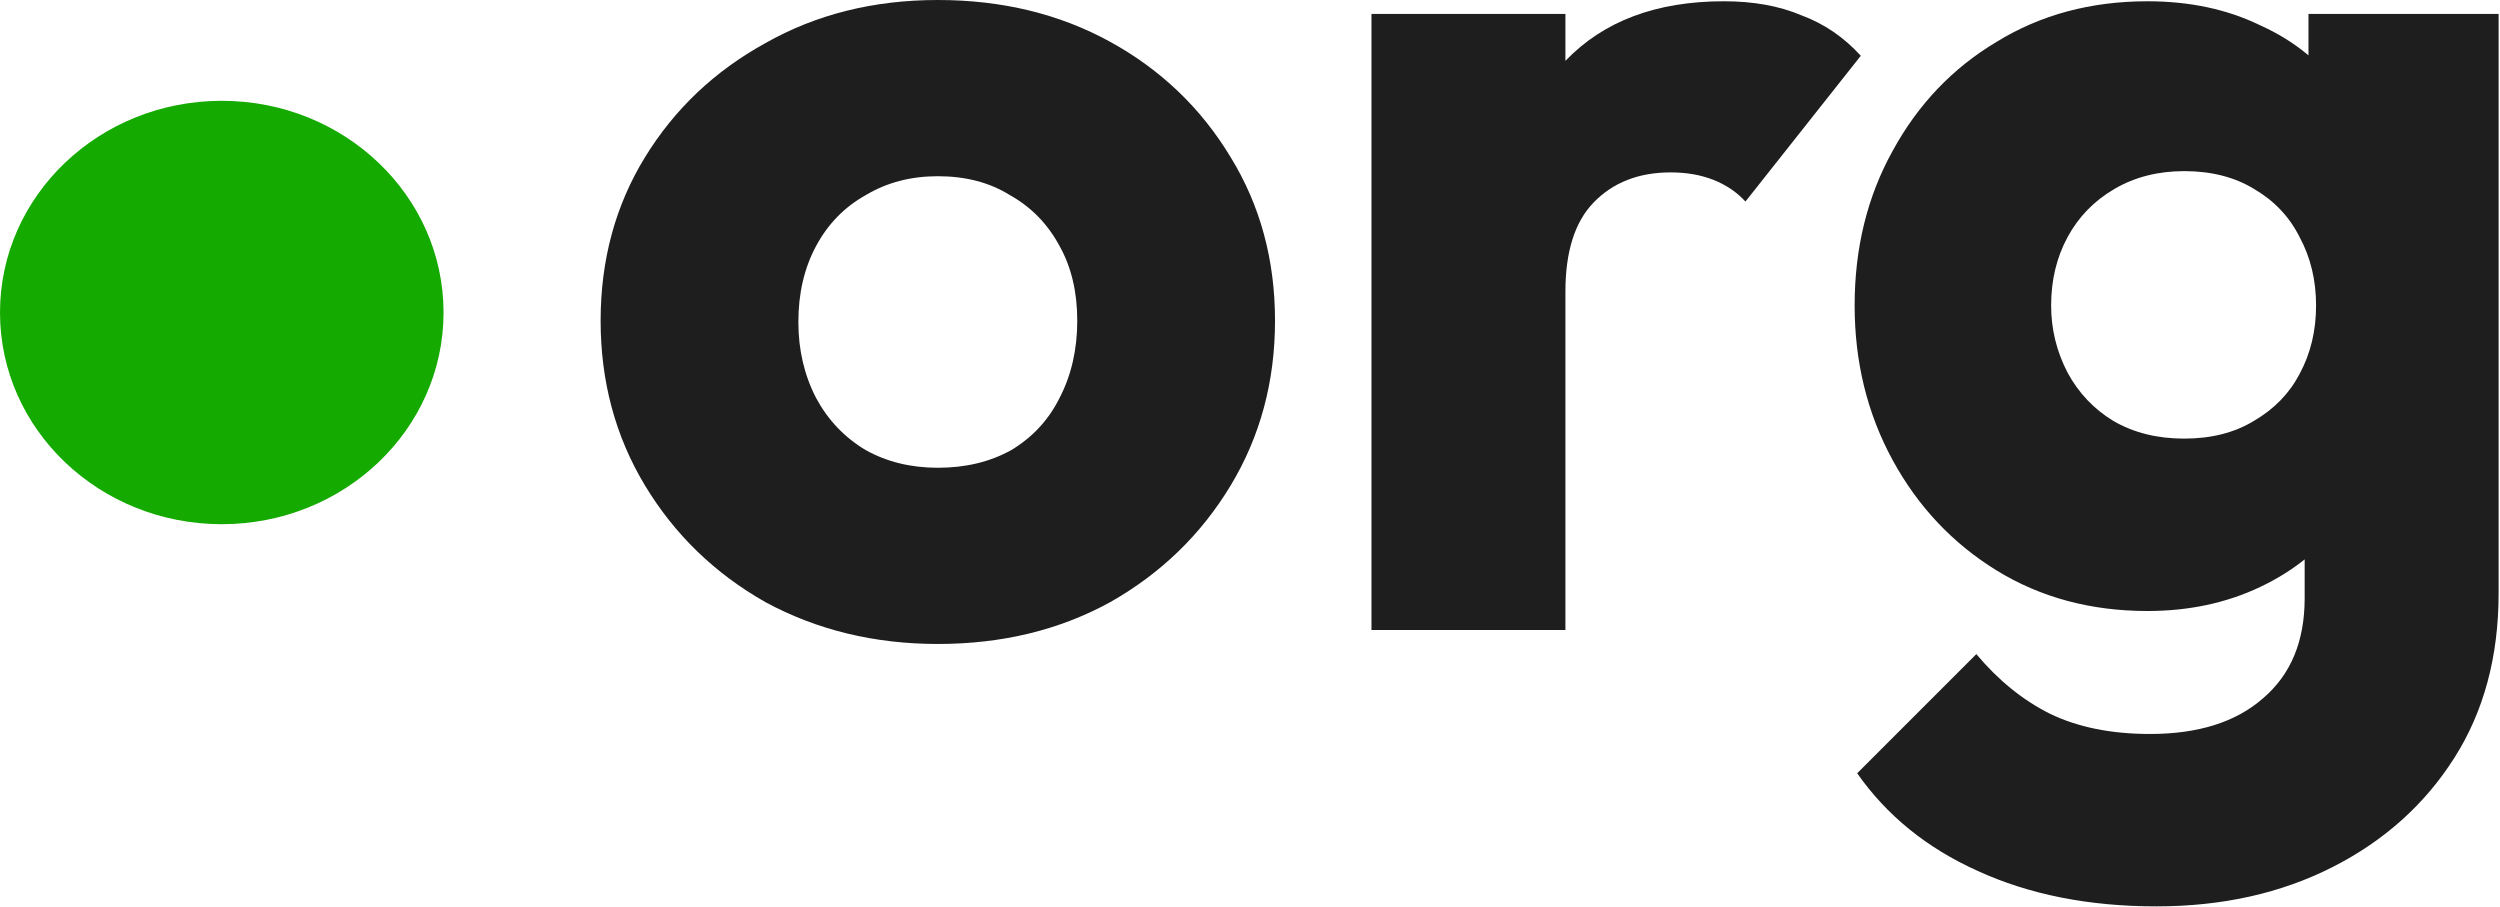
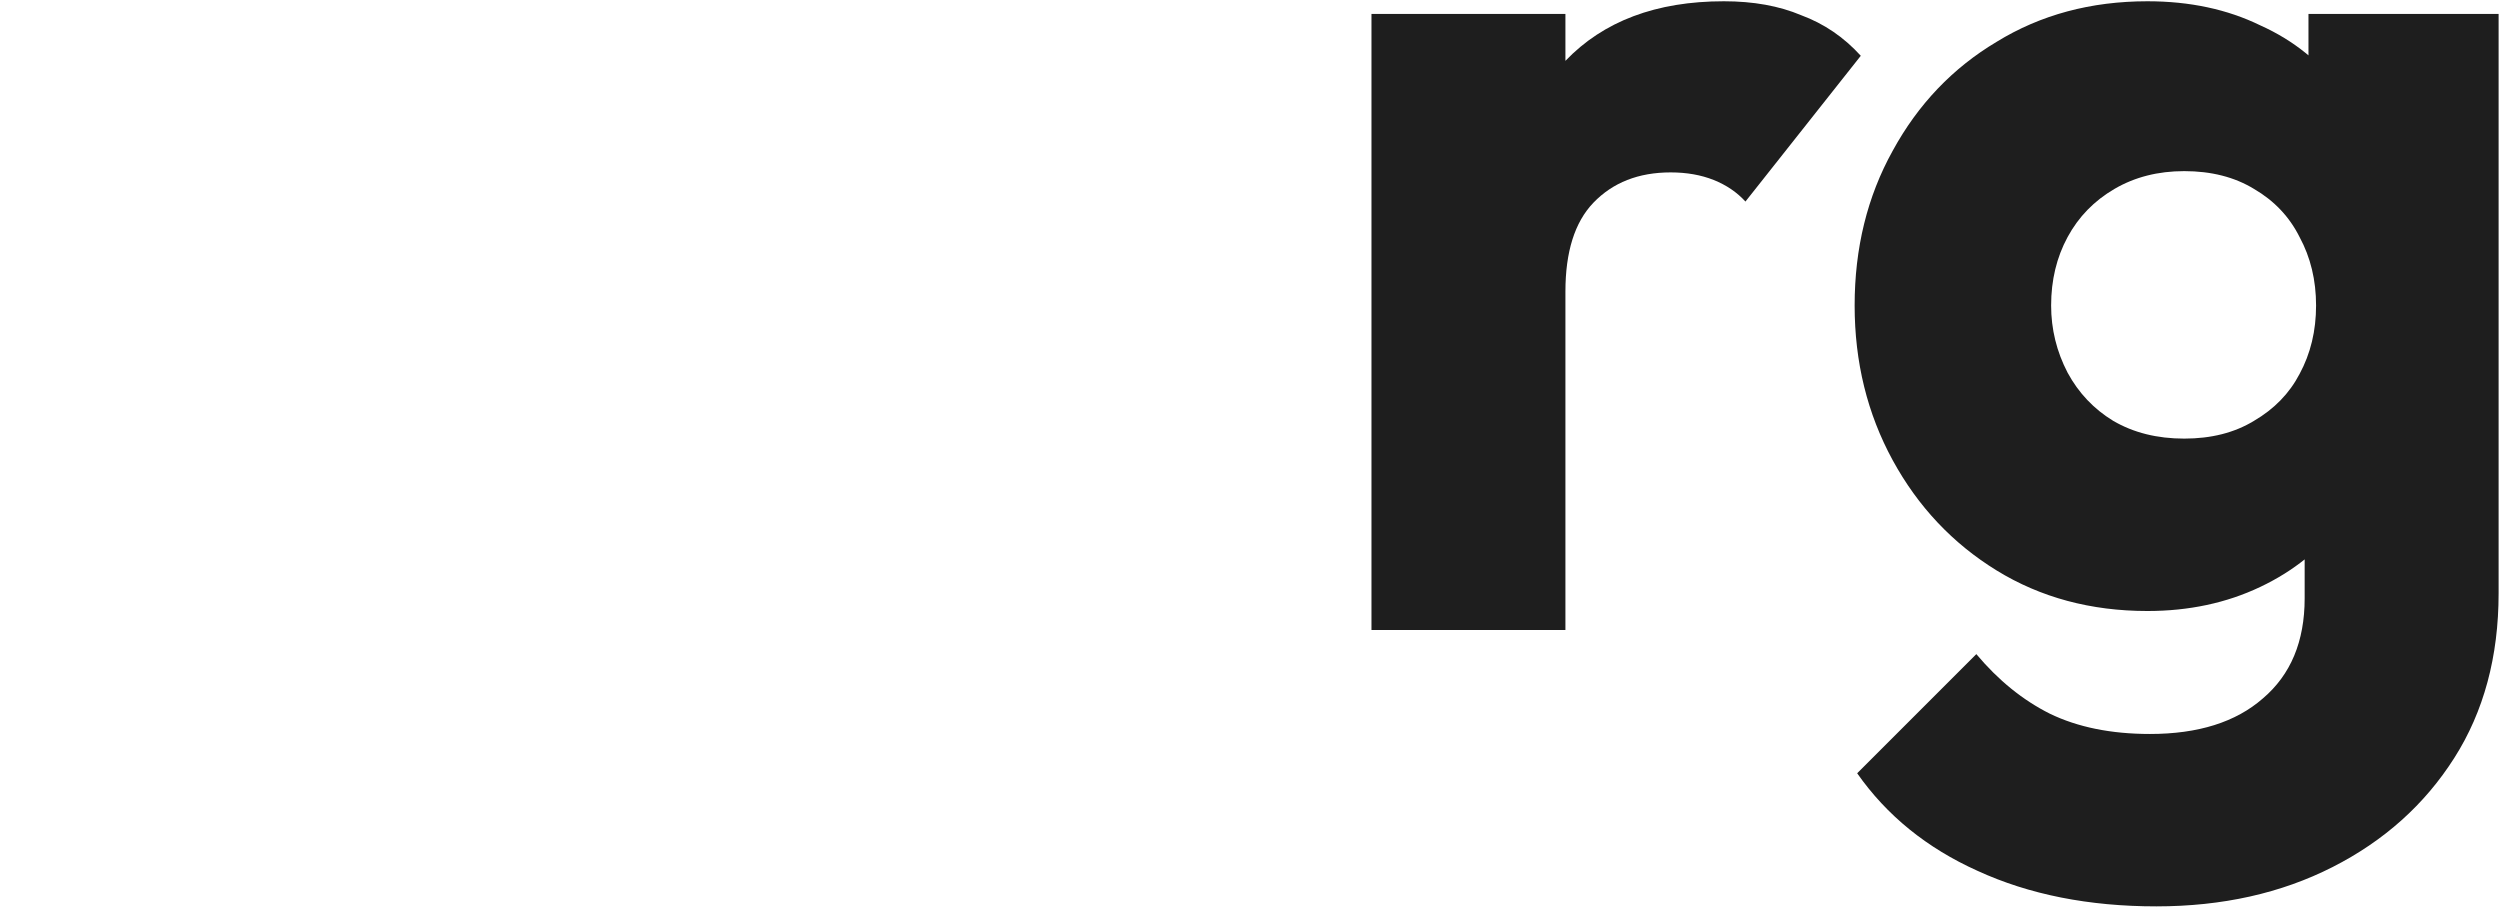
<svg xmlns="http://www.w3.org/2000/svg" width="124" height="45" viewBox="0 0 124 45" fill="none">
  <path d="M106.955 44.956C103.601 44.956 100.646 44.369 98.089 43.195C95.574 42.064 93.583 40.45 92.116 38.354L98.026 32.444C99.116 33.743 100.332 34.728 101.673 35.399C103.056 36.069 104.712 36.405 106.64 36.405C109.029 36.405 110.895 35.818 112.236 34.644C113.619 33.471 114.311 31.815 114.311 29.677V21.881L115.946 15.216L114.5 8.551V0.692H123.931V29.426C123.931 32.569 123.197 35.294 121.73 37.599C120.263 39.905 118.251 41.707 115.694 43.007C113.137 44.306 110.224 44.956 106.955 44.956ZM106.514 30.306C103.706 30.306 101.212 29.635 99.032 28.294C96.853 26.953 95.134 25.129 93.876 22.824C92.619 20.518 91.99 17.961 91.99 15.153C91.99 12.303 92.619 9.746 93.876 7.482C95.134 5.177 96.853 3.374 99.032 2.075C101.212 0.734 103.706 0.063 106.514 0.063C108.61 0.063 110.476 0.461 112.11 1.258C113.787 2.012 115.128 3.102 116.134 4.527C117.182 5.91 117.769 7.524 117.895 9.369V21C117.769 22.803 117.182 24.417 116.134 25.842C115.128 27.225 113.787 28.315 112.11 29.111C110.434 29.908 108.568 30.306 106.514 30.306ZM108.338 21.755C109.679 21.755 110.832 21.462 111.796 20.875C112.802 20.288 113.556 19.512 114.059 18.548C114.604 17.542 114.877 16.41 114.877 15.153C114.877 13.896 114.604 12.764 114.059 11.758C113.556 10.752 112.802 9.955 111.796 9.369C110.832 8.782 109.679 8.488 108.338 8.488C107.038 8.488 105.886 8.782 104.88 9.369C103.874 9.955 103.098 10.752 102.553 11.758C102.008 12.764 101.736 13.896 101.736 15.153C101.736 16.327 102.008 17.438 102.553 18.485C103.098 19.491 103.853 20.288 104.817 20.875C105.823 21.462 106.996 21.755 108.338 21.755Z" fill="#1E1E1E" />
  <path d="M68.025 31.249V0.692H77.645V31.249H68.025ZM77.645 14.461L73.621 11.318C74.418 7.755 75.759 4.988 77.645 3.018C79.531 1.048 82.151 0.063 85.505 0.063C86.972 0.063 88.25 0.294 89.34 0.755C90.472 1.174 91.457 1.844 92.295 2.767L86.574 9.997C86.154 9.536 85.63 9.18 85.002 8.928C84.373 8.677 83.66 8.551 82.864 8.551C81.271 8.551 79.993 9.054 79.028 10.06C78.106 11.024 77.645 12.491 77.645 14.461Z" fill="#1E1E1E" />
-   <path d="M46.516 31.941C43.372 31.941 40.522 31.249 37.965 29.866C35.45 28.441 33.459 26.512 31.992 24.081C30.525 21.65 29.791 18.925 29.791 15.907C29.791 12.889 30.525 10.186 31.992 7.797C33.459 5.407 35.45 3.521 37.965 2.138C40.48 0.713 43.33 0 46.516 0C49.702 0 52.552 0.692 55.067 2.075C57.582 3.458 59.573 5.365 61.04 7.797C62.507 10.186 63.241 12.889 63.241 15.907C63.241 18.925 62.507 21.65 61.04 24.081C59.573 26.512 57.582 28.441 55.067 29.866C52.552 31.249 49.702 31.941 46.516 31.941ZM46.516 23.201C47.899 23.201 49.115 22.907 50.163 22.321C51.211 21.692 52.007 20.833 52.552 19.743C53.139 18.611 53.432 17.333 53.432 15.907C53.432 14.482 53.139 13.246 52.552 12.198C51.965 11.108 51.148 10.27 50.1 9.683C49.094 9.054 47.899 8.74 46.516 8.74C45.175 8.74 43.98 9.054 42.932 9.683C41.884 10.27 41.067 11.108 40.48 12.198C39.893 13.288 39.599 14.545 39.599 15.97C39.599 17.354 39.893 18.611 40.48 19.743C41.067 20.833 41.884 21.692 42.932 22.321C43.98 22.907 45.175 23.201 46.516 23.201Z" fill="#1E1E1E" />
-   <path d="M22 15.5C22 21.299 17.075 26 11 26C4.925 26 0 21.299 0 15.5C0 9.701 4.925 5 11 5C17.075 5 22 9.701 22 15.5Z" fill="#14AA00" />
</svg>